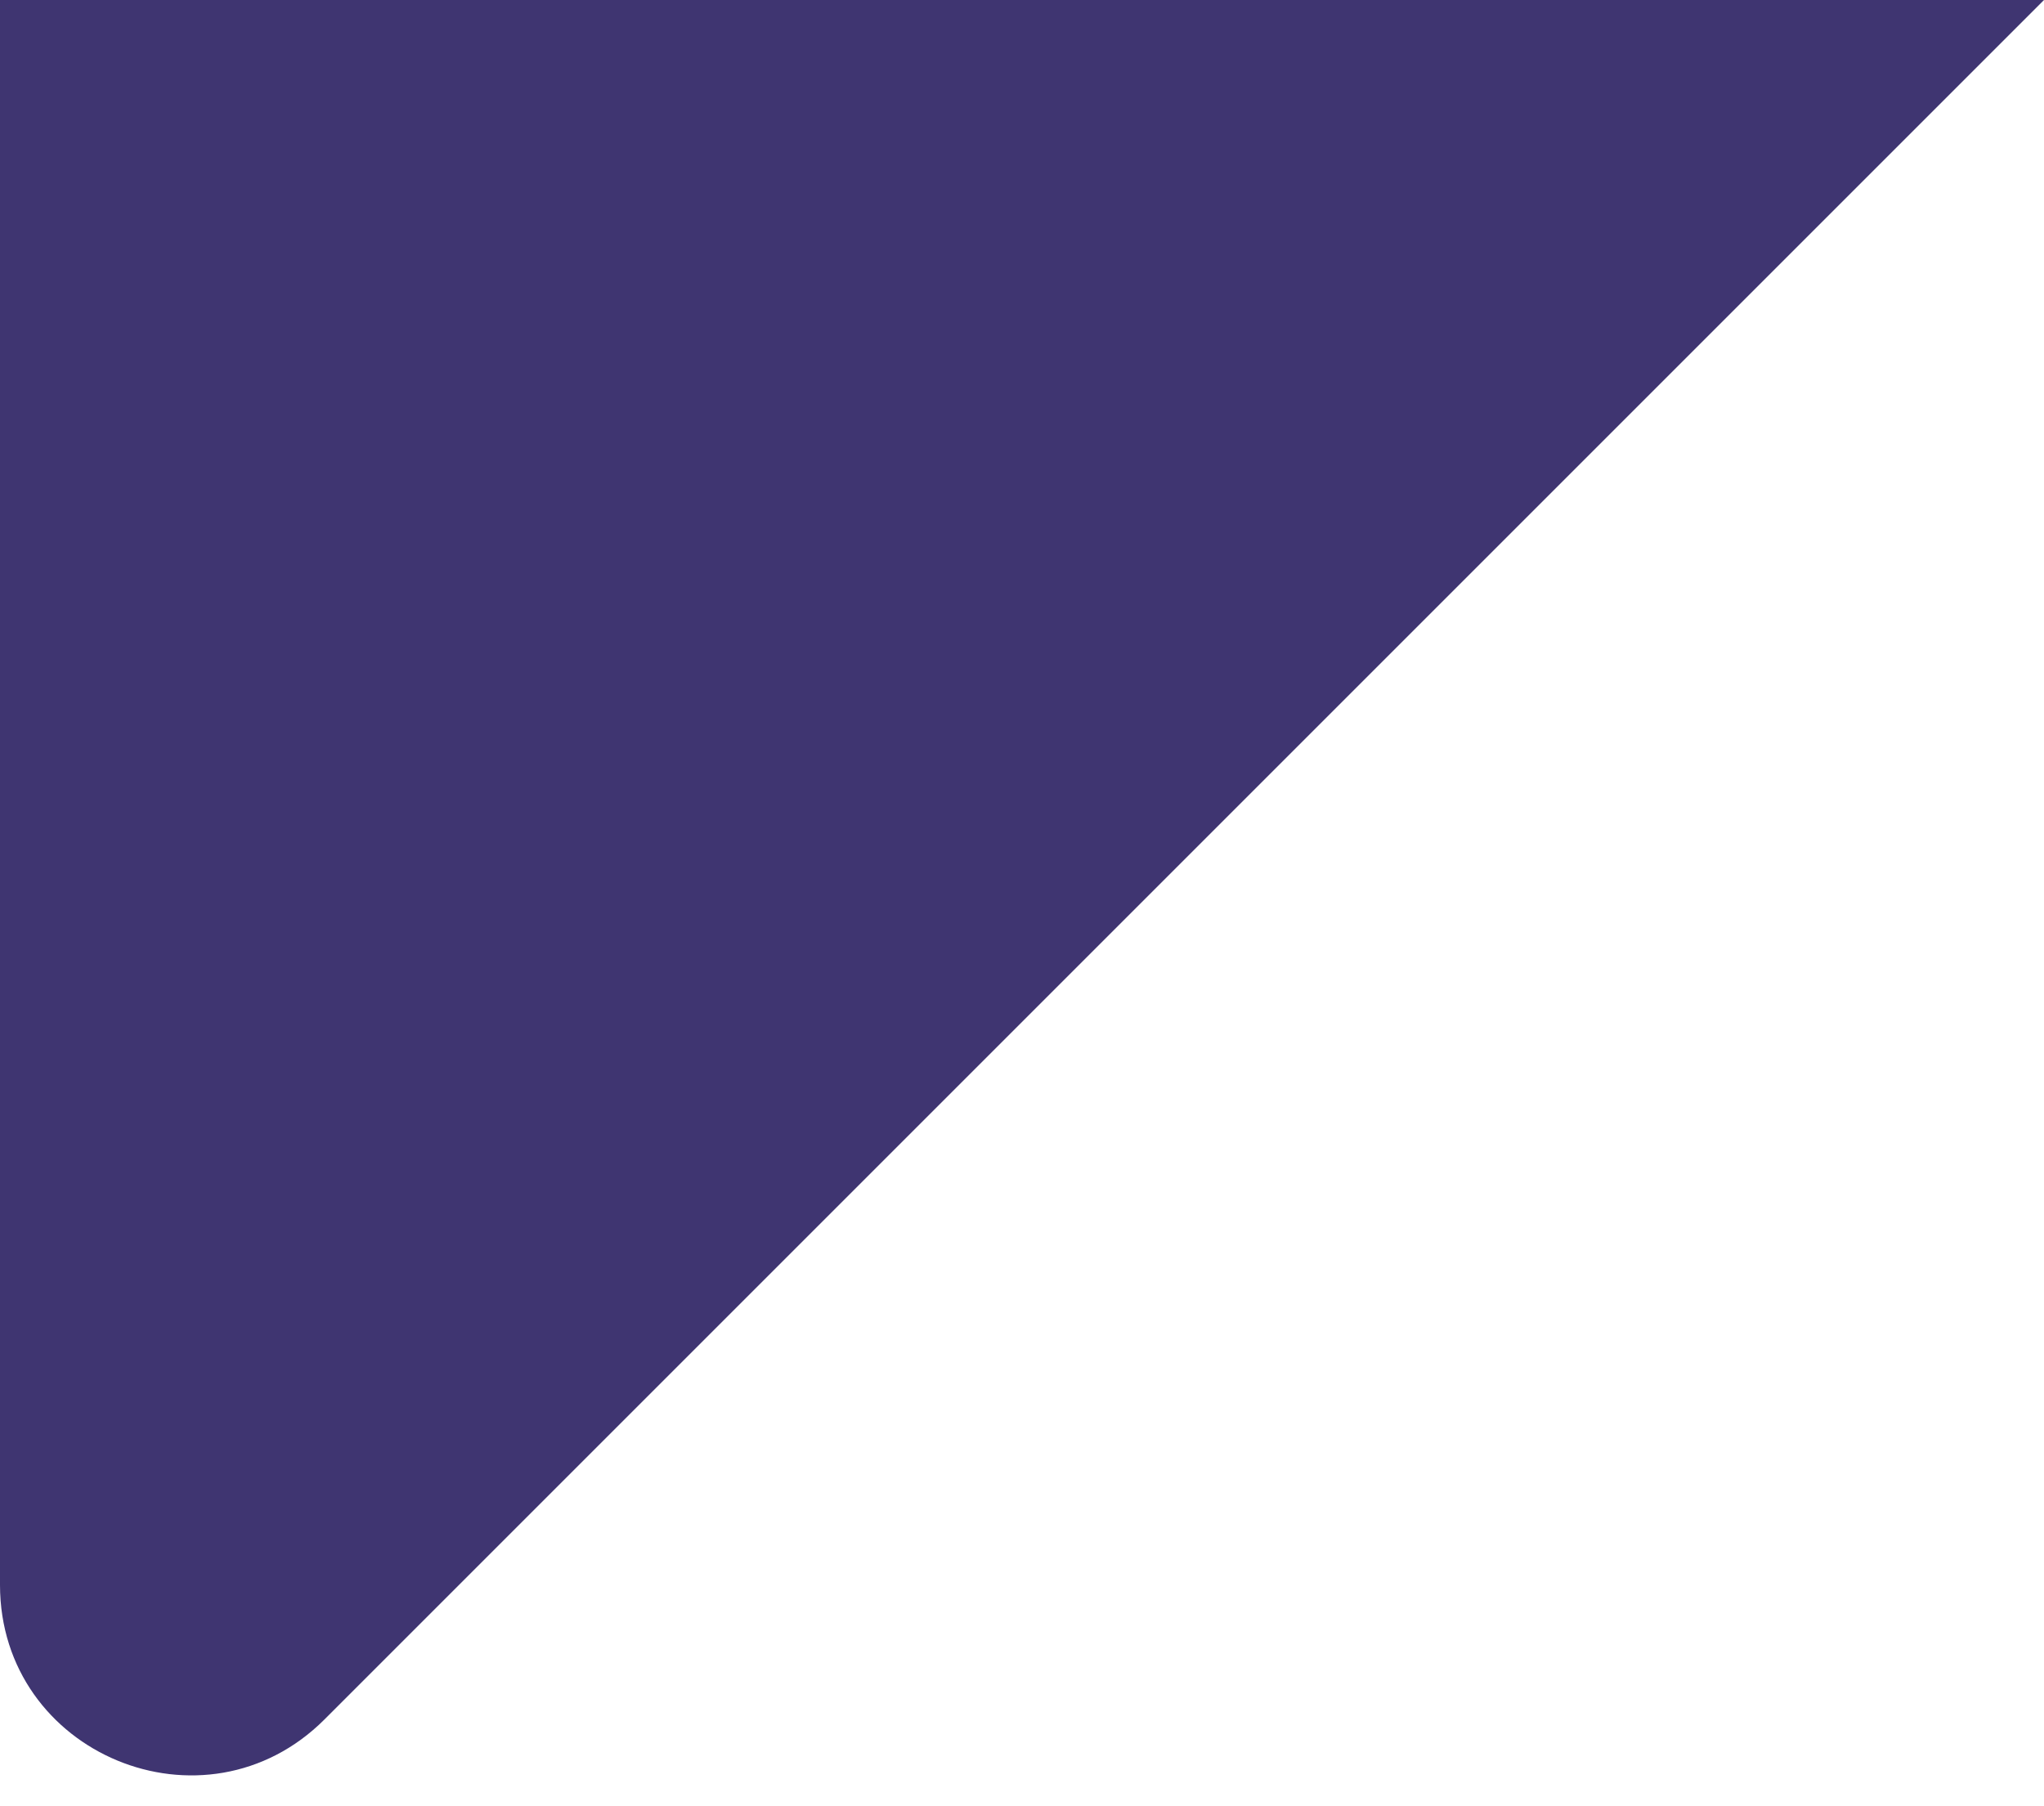
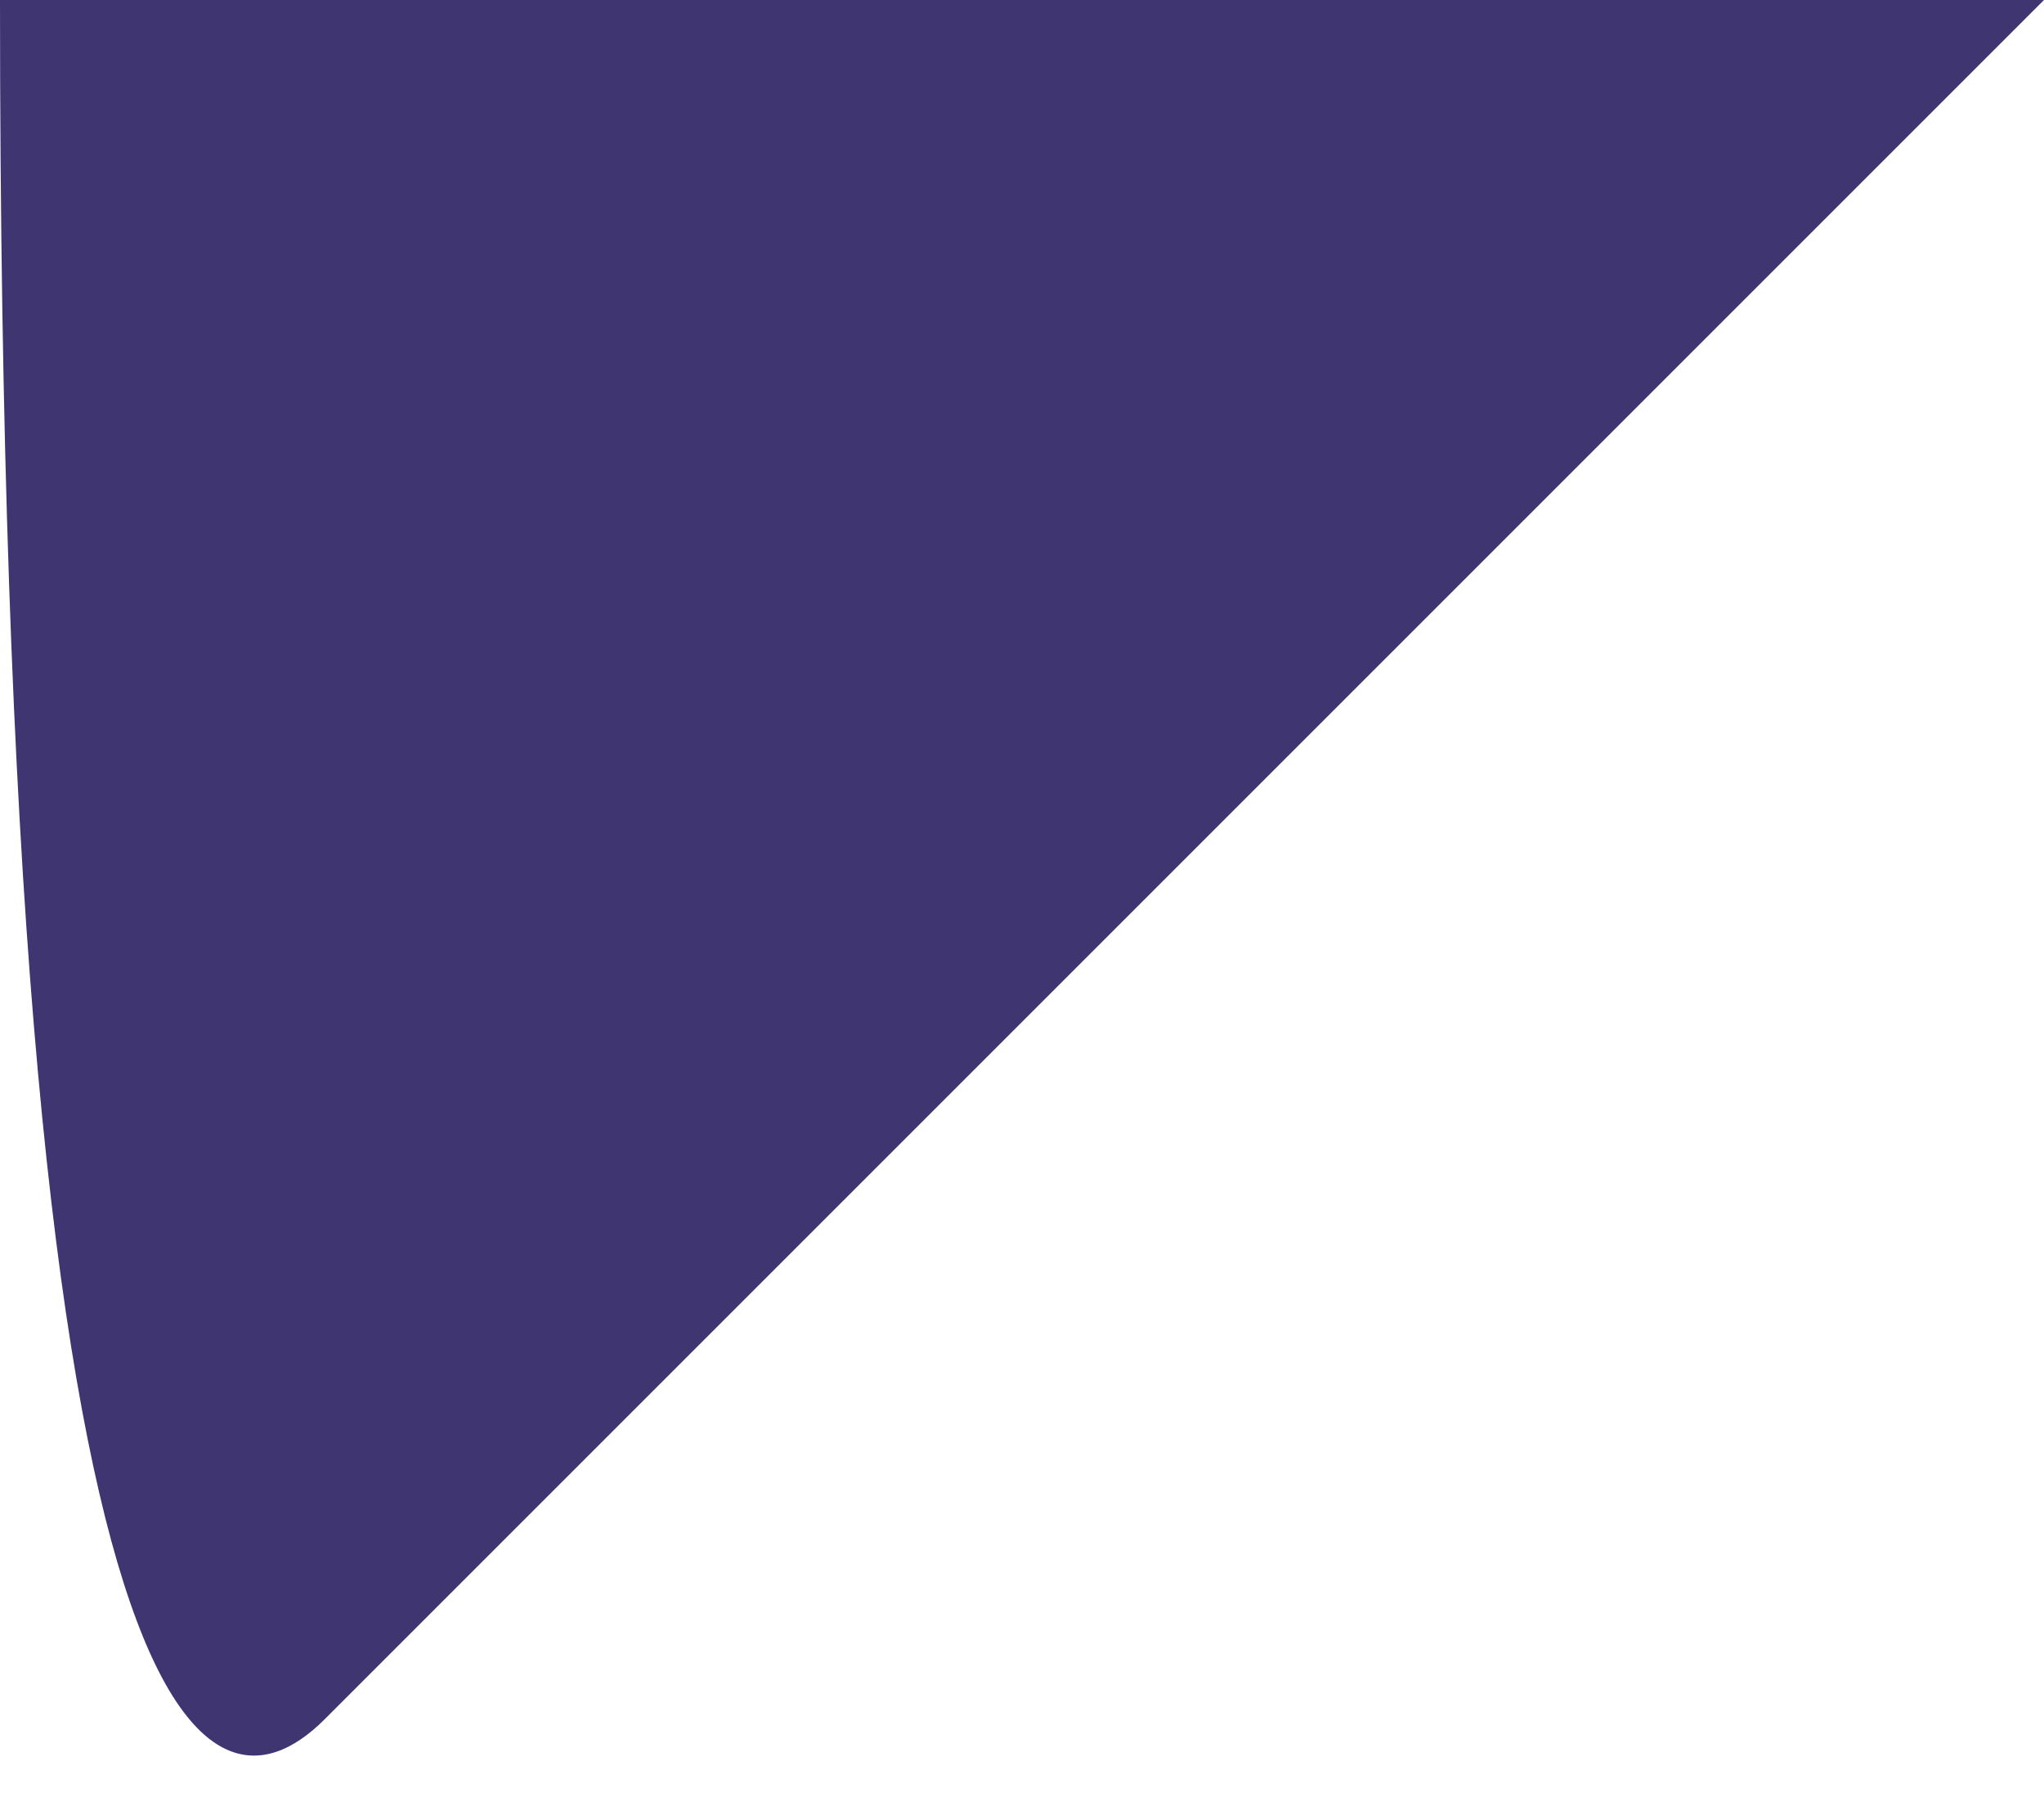
<svg xmlns="http://www.w3.org/2000/svg" width="43" height="38" viewBox="0 0 43 38" fill="none">
-   <path id="Vector 1" d="M-1.87959e-06 0L-4.22115e-07 33.343C-2.66344e-07 36.907 4.309 38.691 6.828 36.172L43 -1.87959e-06L-1.87959e-06 0Z" fill="#3F3571" />
+   <path id="Vector 1" d="M-1.87959e-06 0C-2.66344e-07 36.907 4.309 38.691 6.828 36.172L43 -1.87959e-06L-1.87959e-06 0Z" fill="#3F3571" />
</svg>